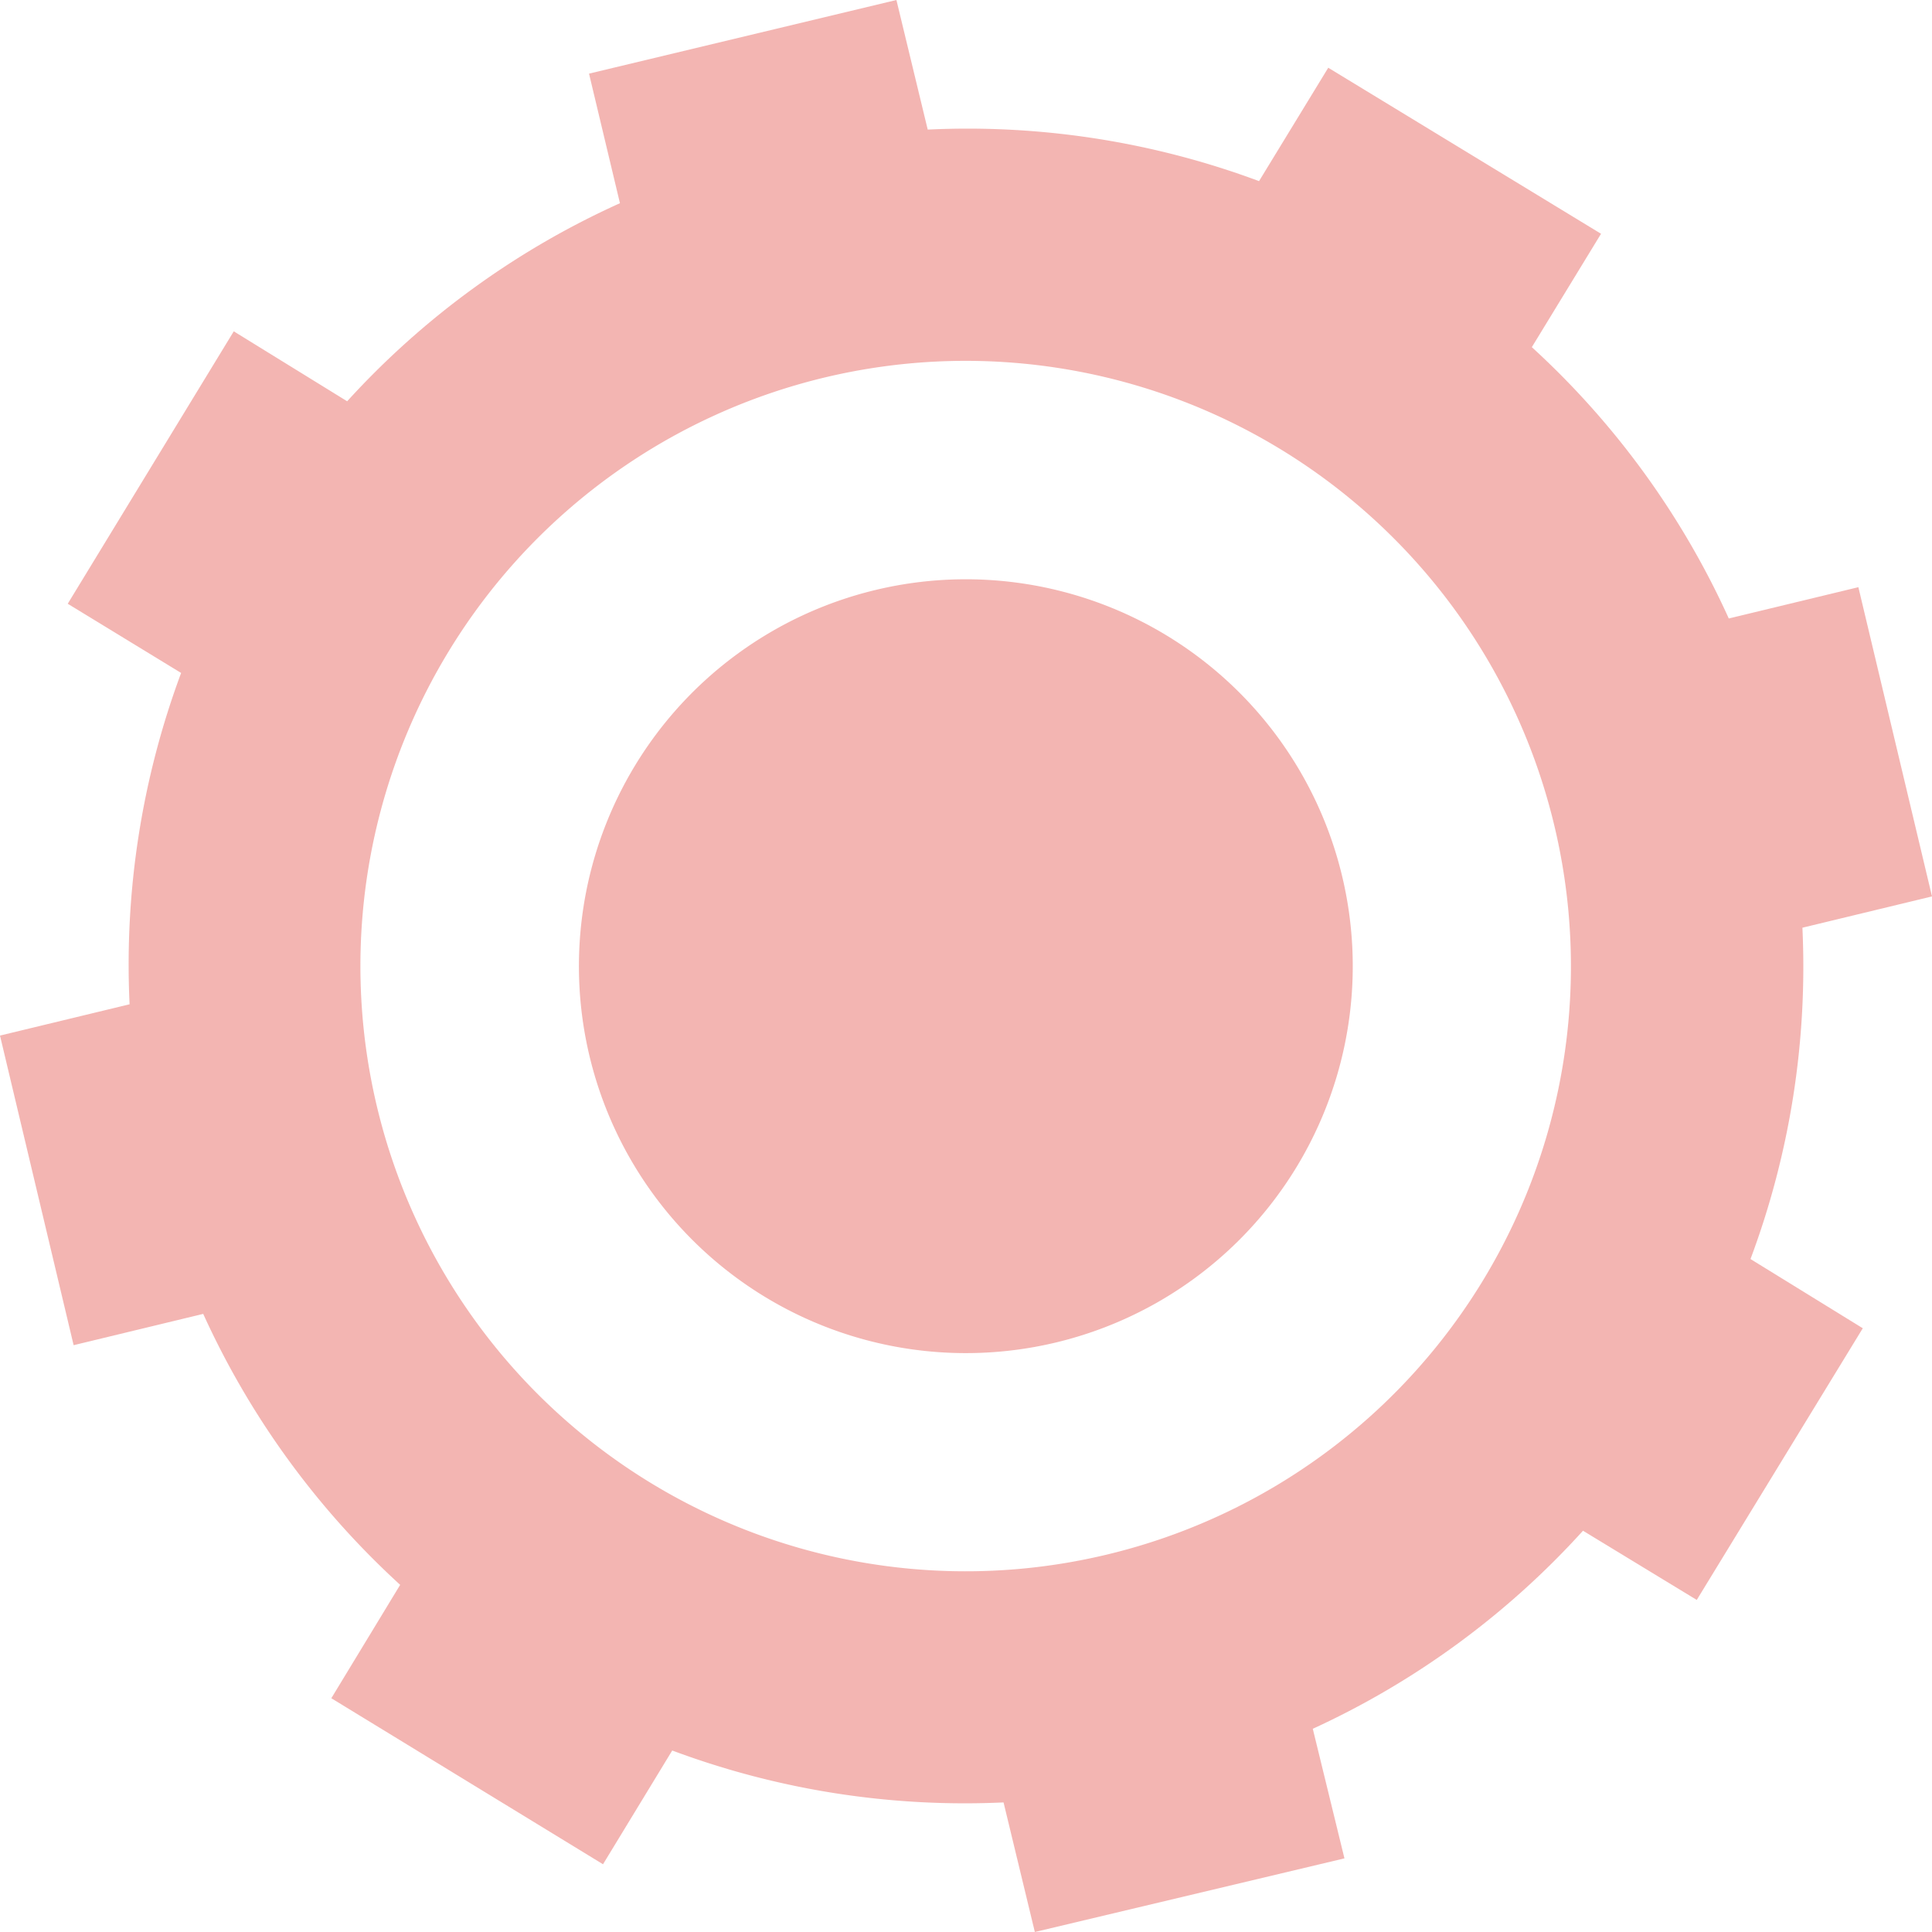
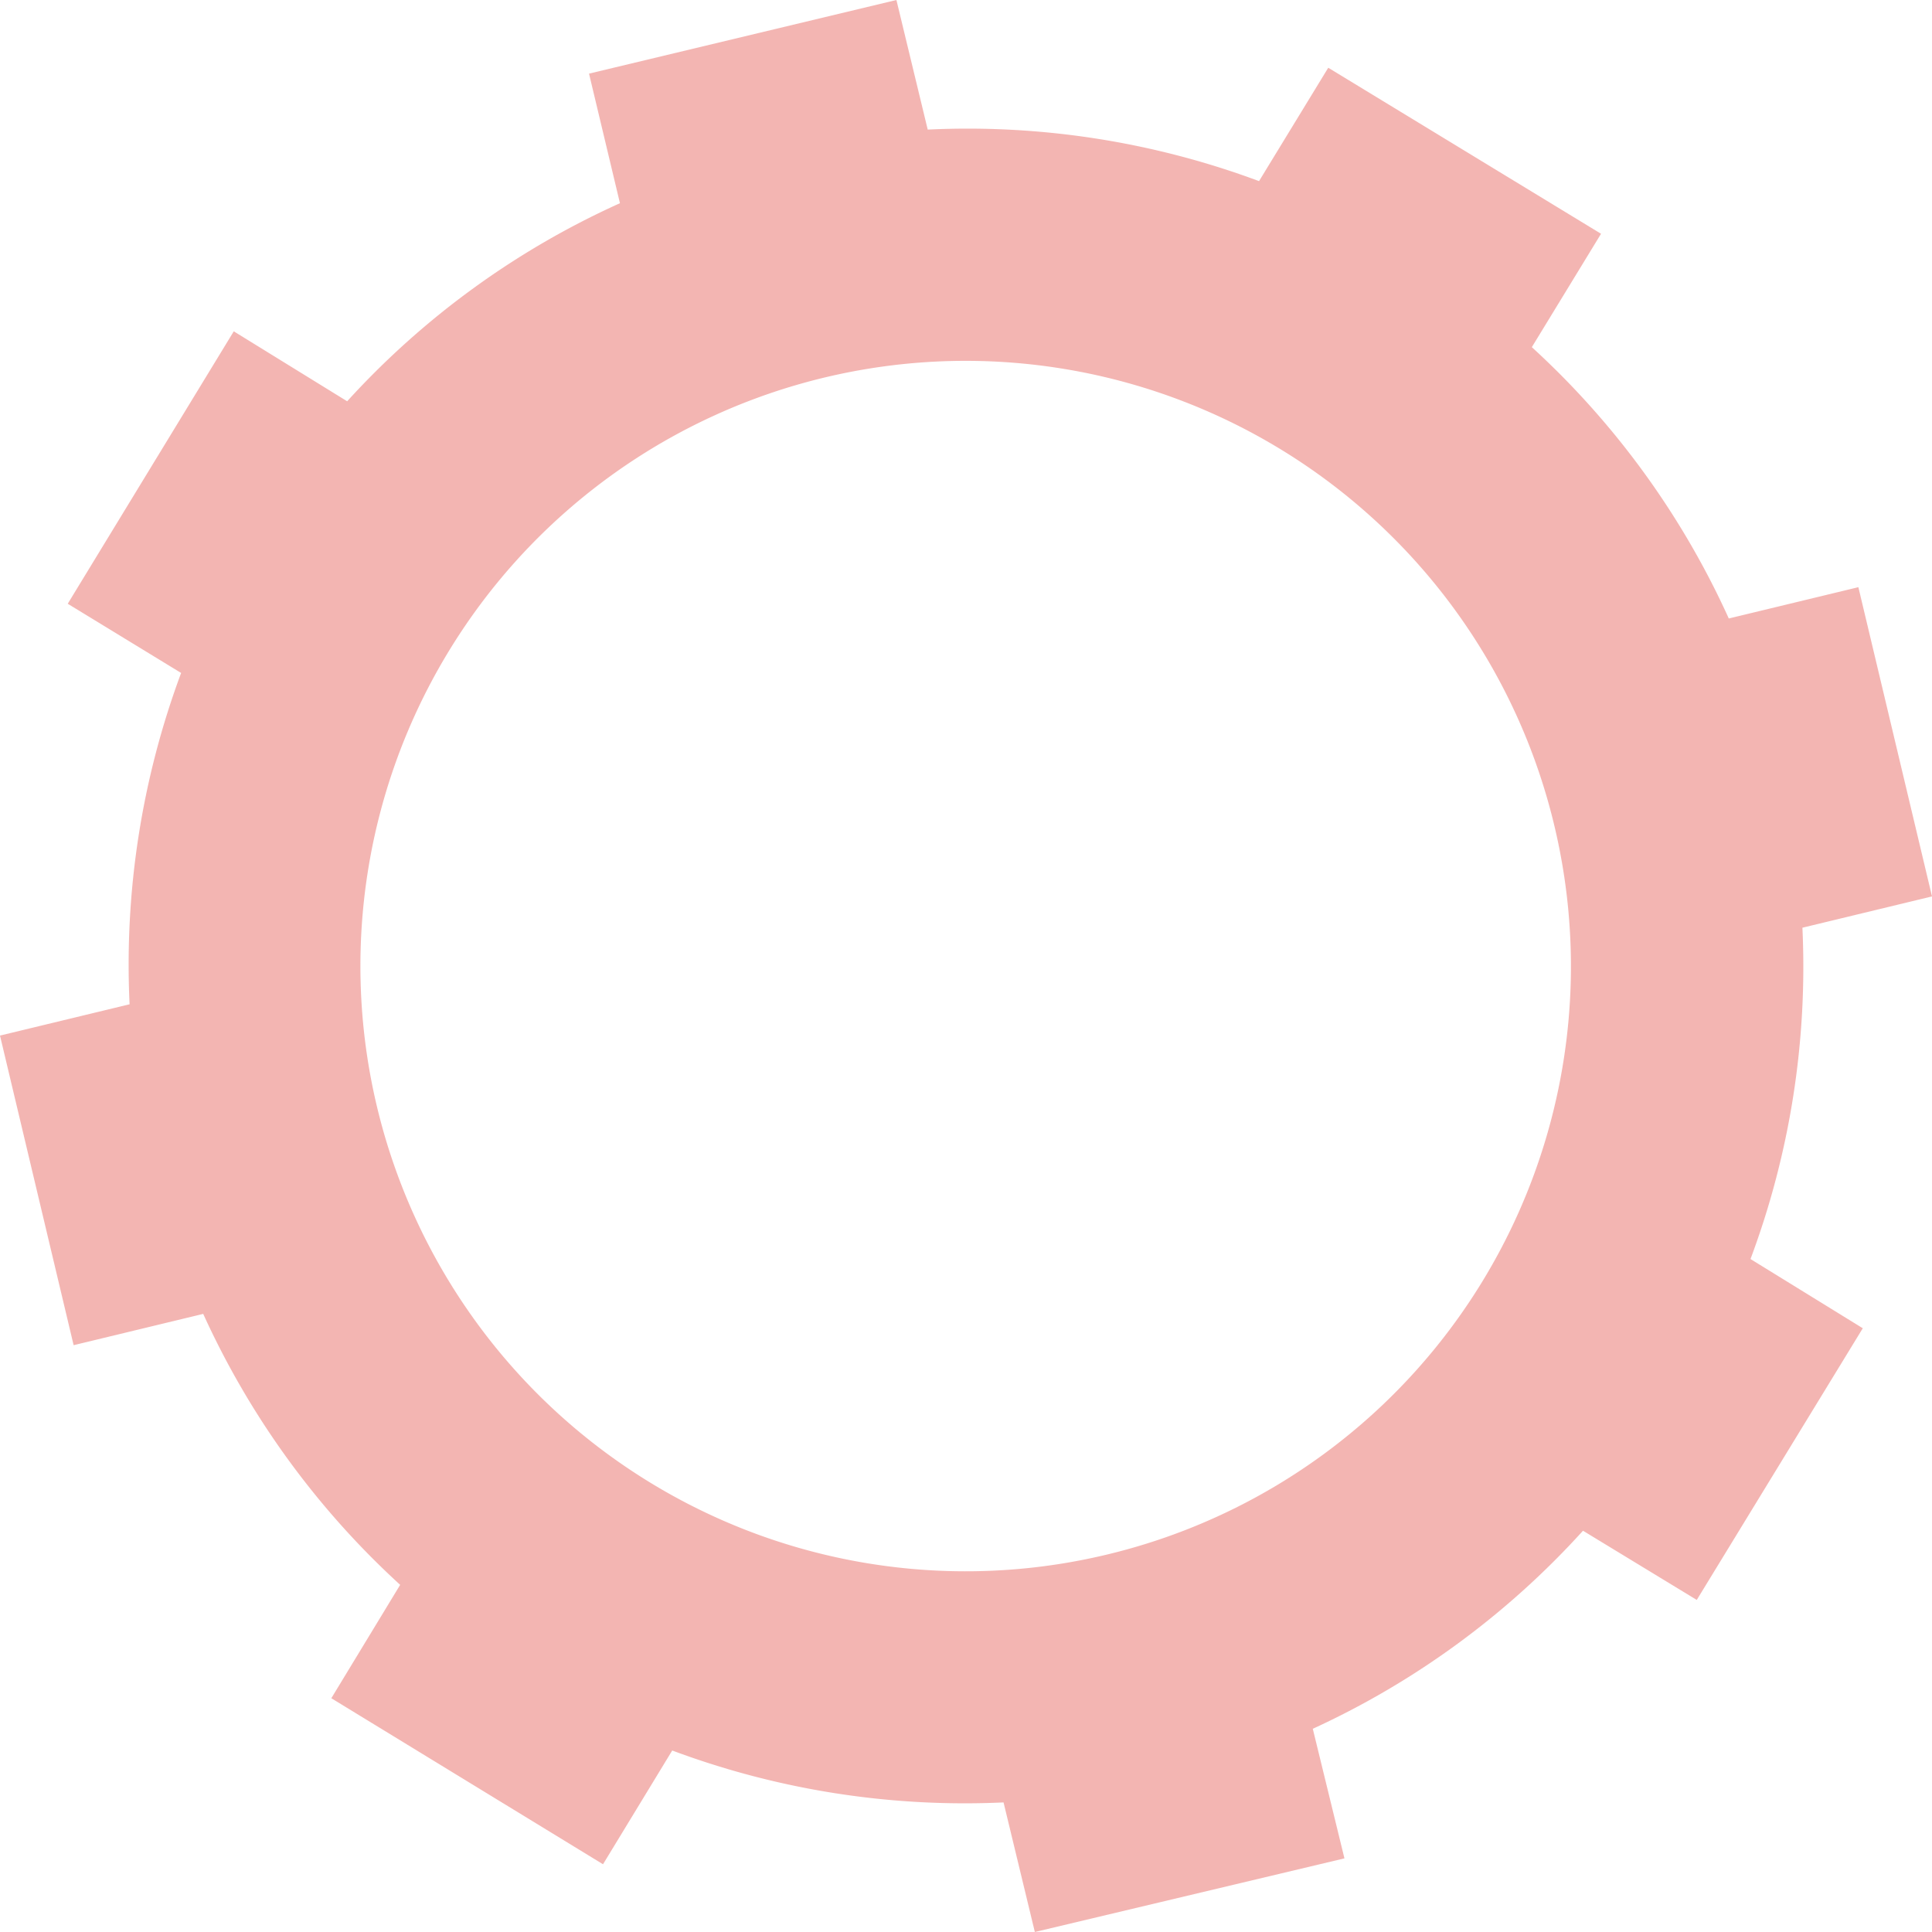
<svg xmlns="http://www.w3.org/2000/svg" width="52.48" height="52.48" viewBox="0 0 52.48 52.48">
  <g id="Calque_2" data-name="Calque 2">
    <g id="Calque_1-2" data-name="Calque 1">
      <g style="opacity: 0.56">
        <path d="M52.48,24.35l-2-8.4-3.52.85a22.63,22.63,0,0,0-5.35-7.37l1.88-3.08L36.08,1.84,34.2,4.92a22.68,22.68,0,0,0-9-1.4L24.35,0,16,2l.84,3.52A22.55,22.55,0,0,0,9.43,10.9L6.35,9,1.84,16.4l3.08,1.88a22.71,22.71,0,0,0-1.4,9L0,28.13l2,8.41,3.52-.85a22.69,22.69,0,0,0,5.35,7.36L9,46.13l7.38,4.51,1.88-3.09a22.71,22.71,0,0,0,9,1.41l.85,3.52,8.41-2-.86-3.52A22.63,22.63,0,0,0,43,41.58l3.09,1.88,4.51-7.38L47.55,34.2a22.68,22.68,0,0,0,1.41-9ZM30.1,42.22A16.44,16.44,0,1,1,42.21,22.38,16.43,16.43,0,0,1,30.1,42.22Z" style="fill: #ea7b76" />
-         <path d="M28.71,36.46a10.51,10.51,0,1,1,7.74-12.69A10.51,10.51,0,0,1,28.71,36.46Z" style="fill: #ea7b76" />
      </g>
    </g>
  </g>
</svg>